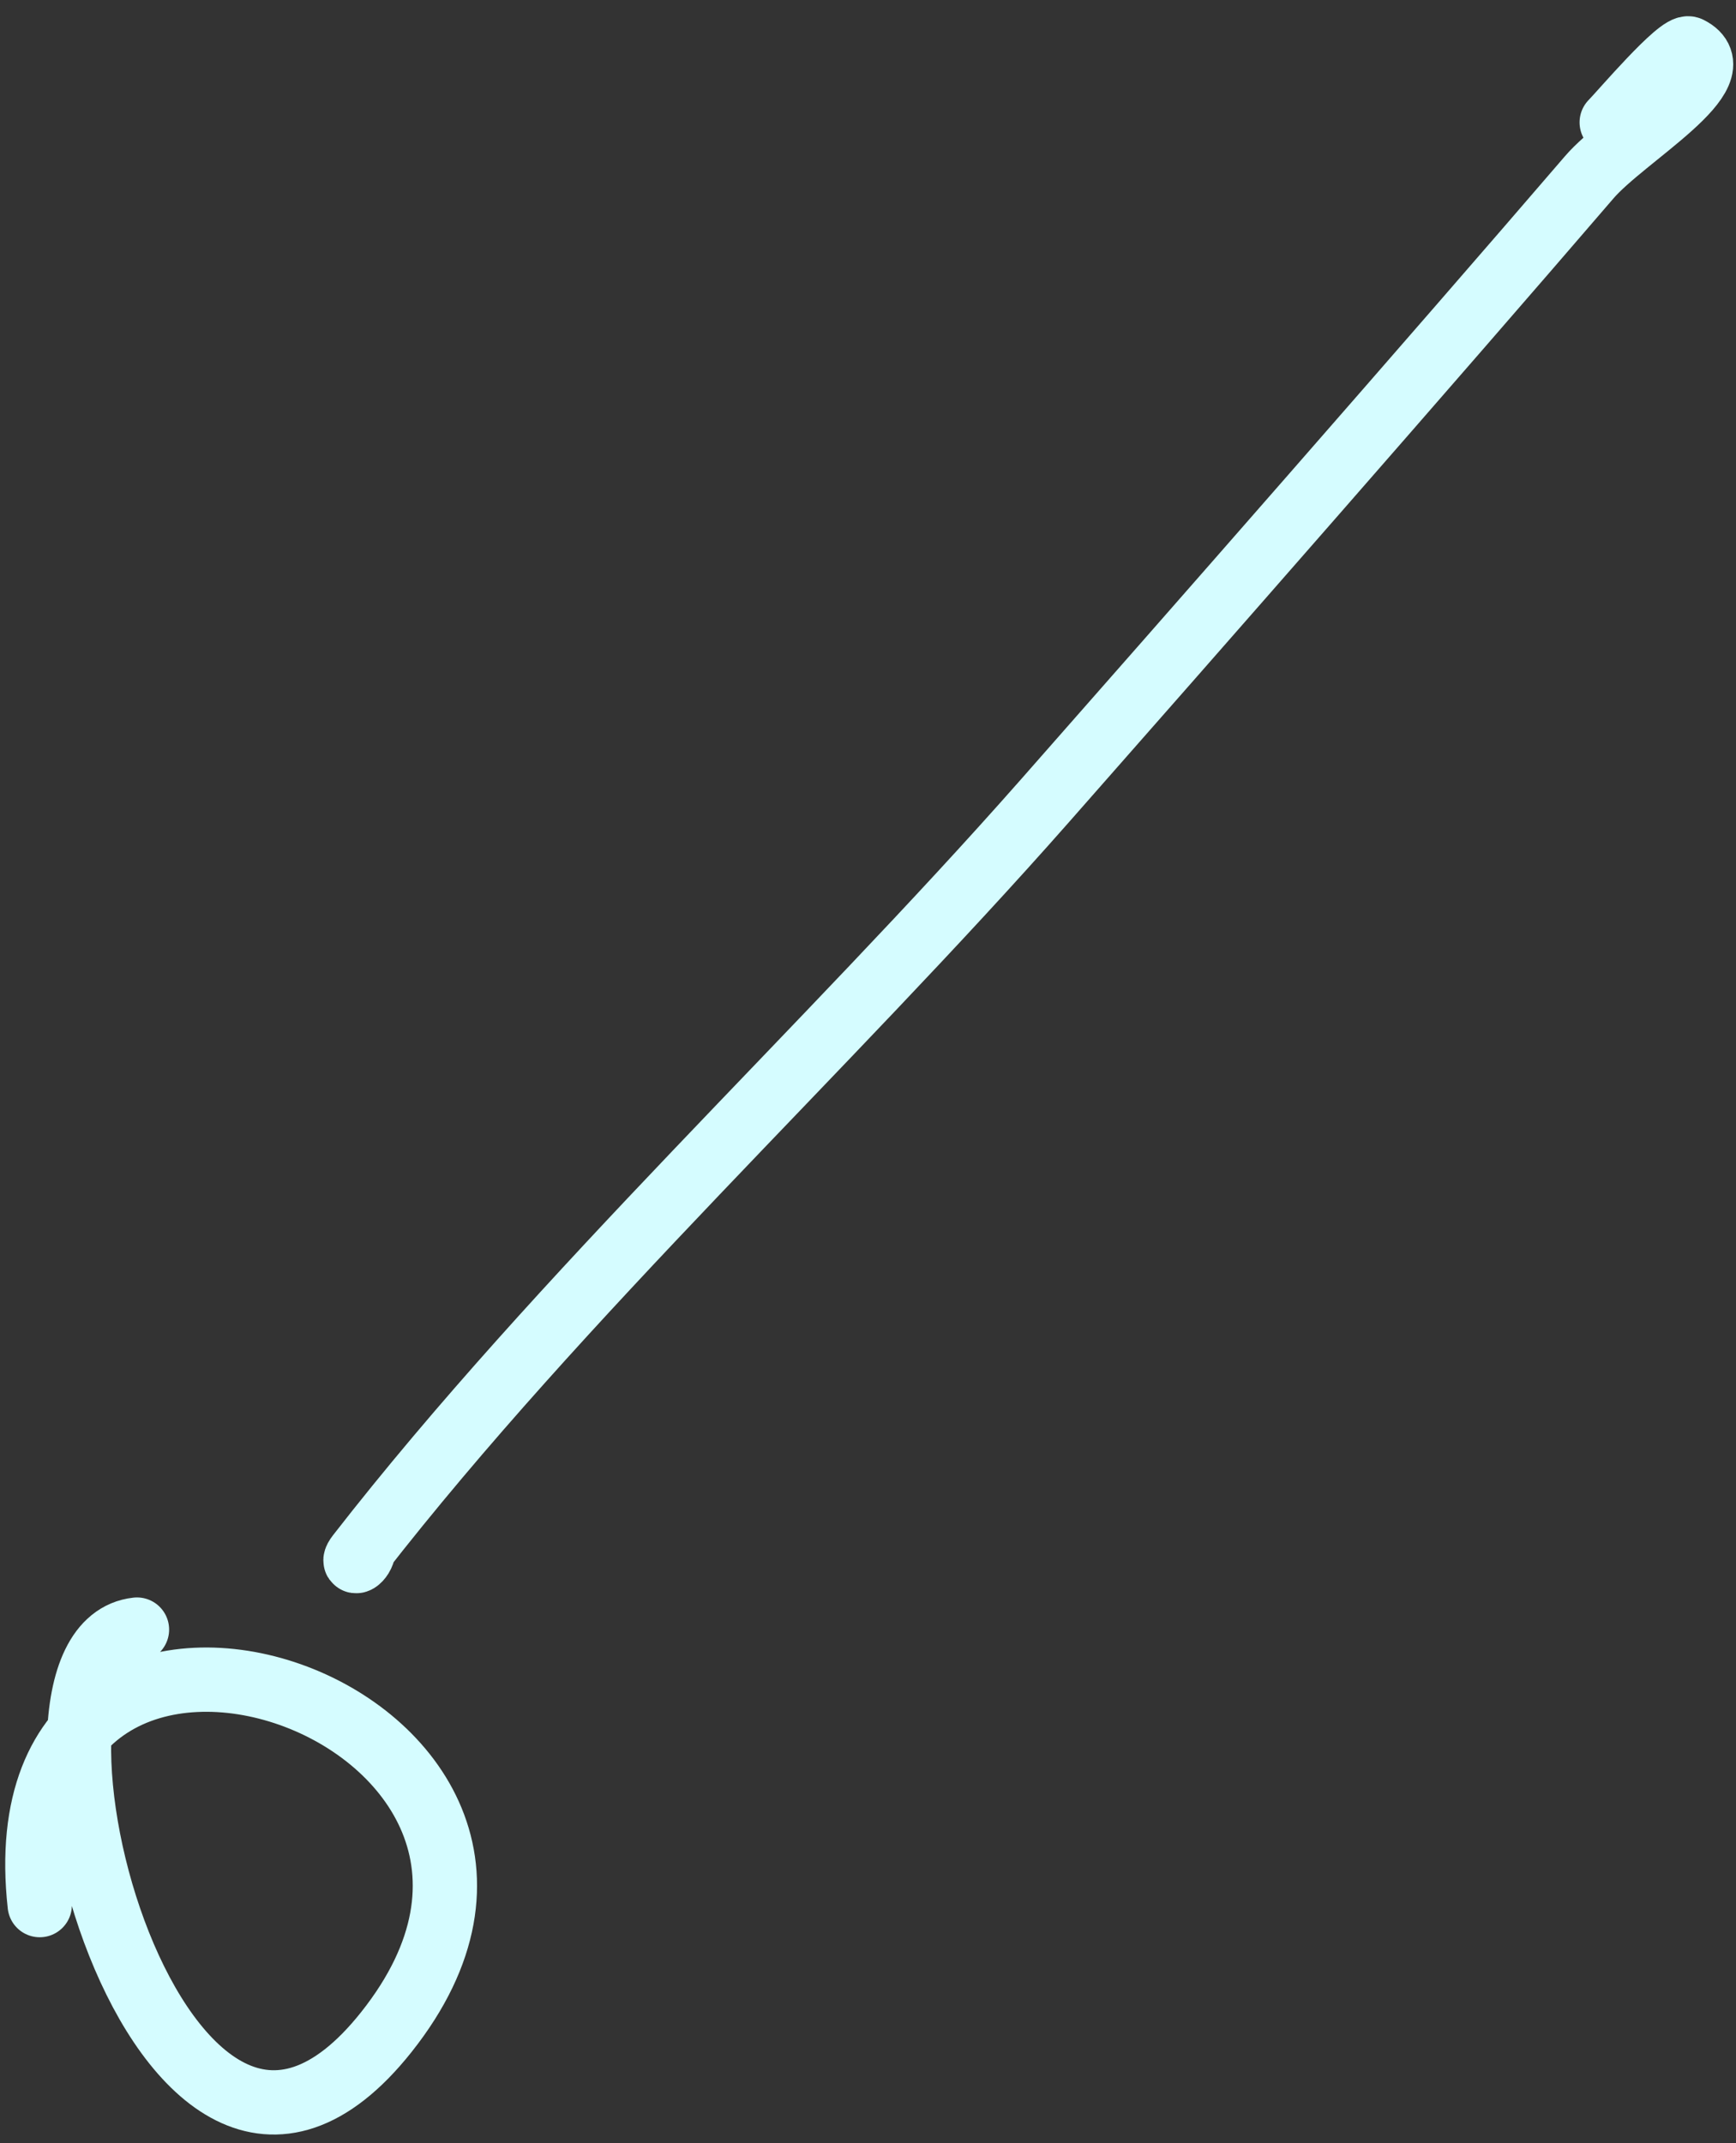
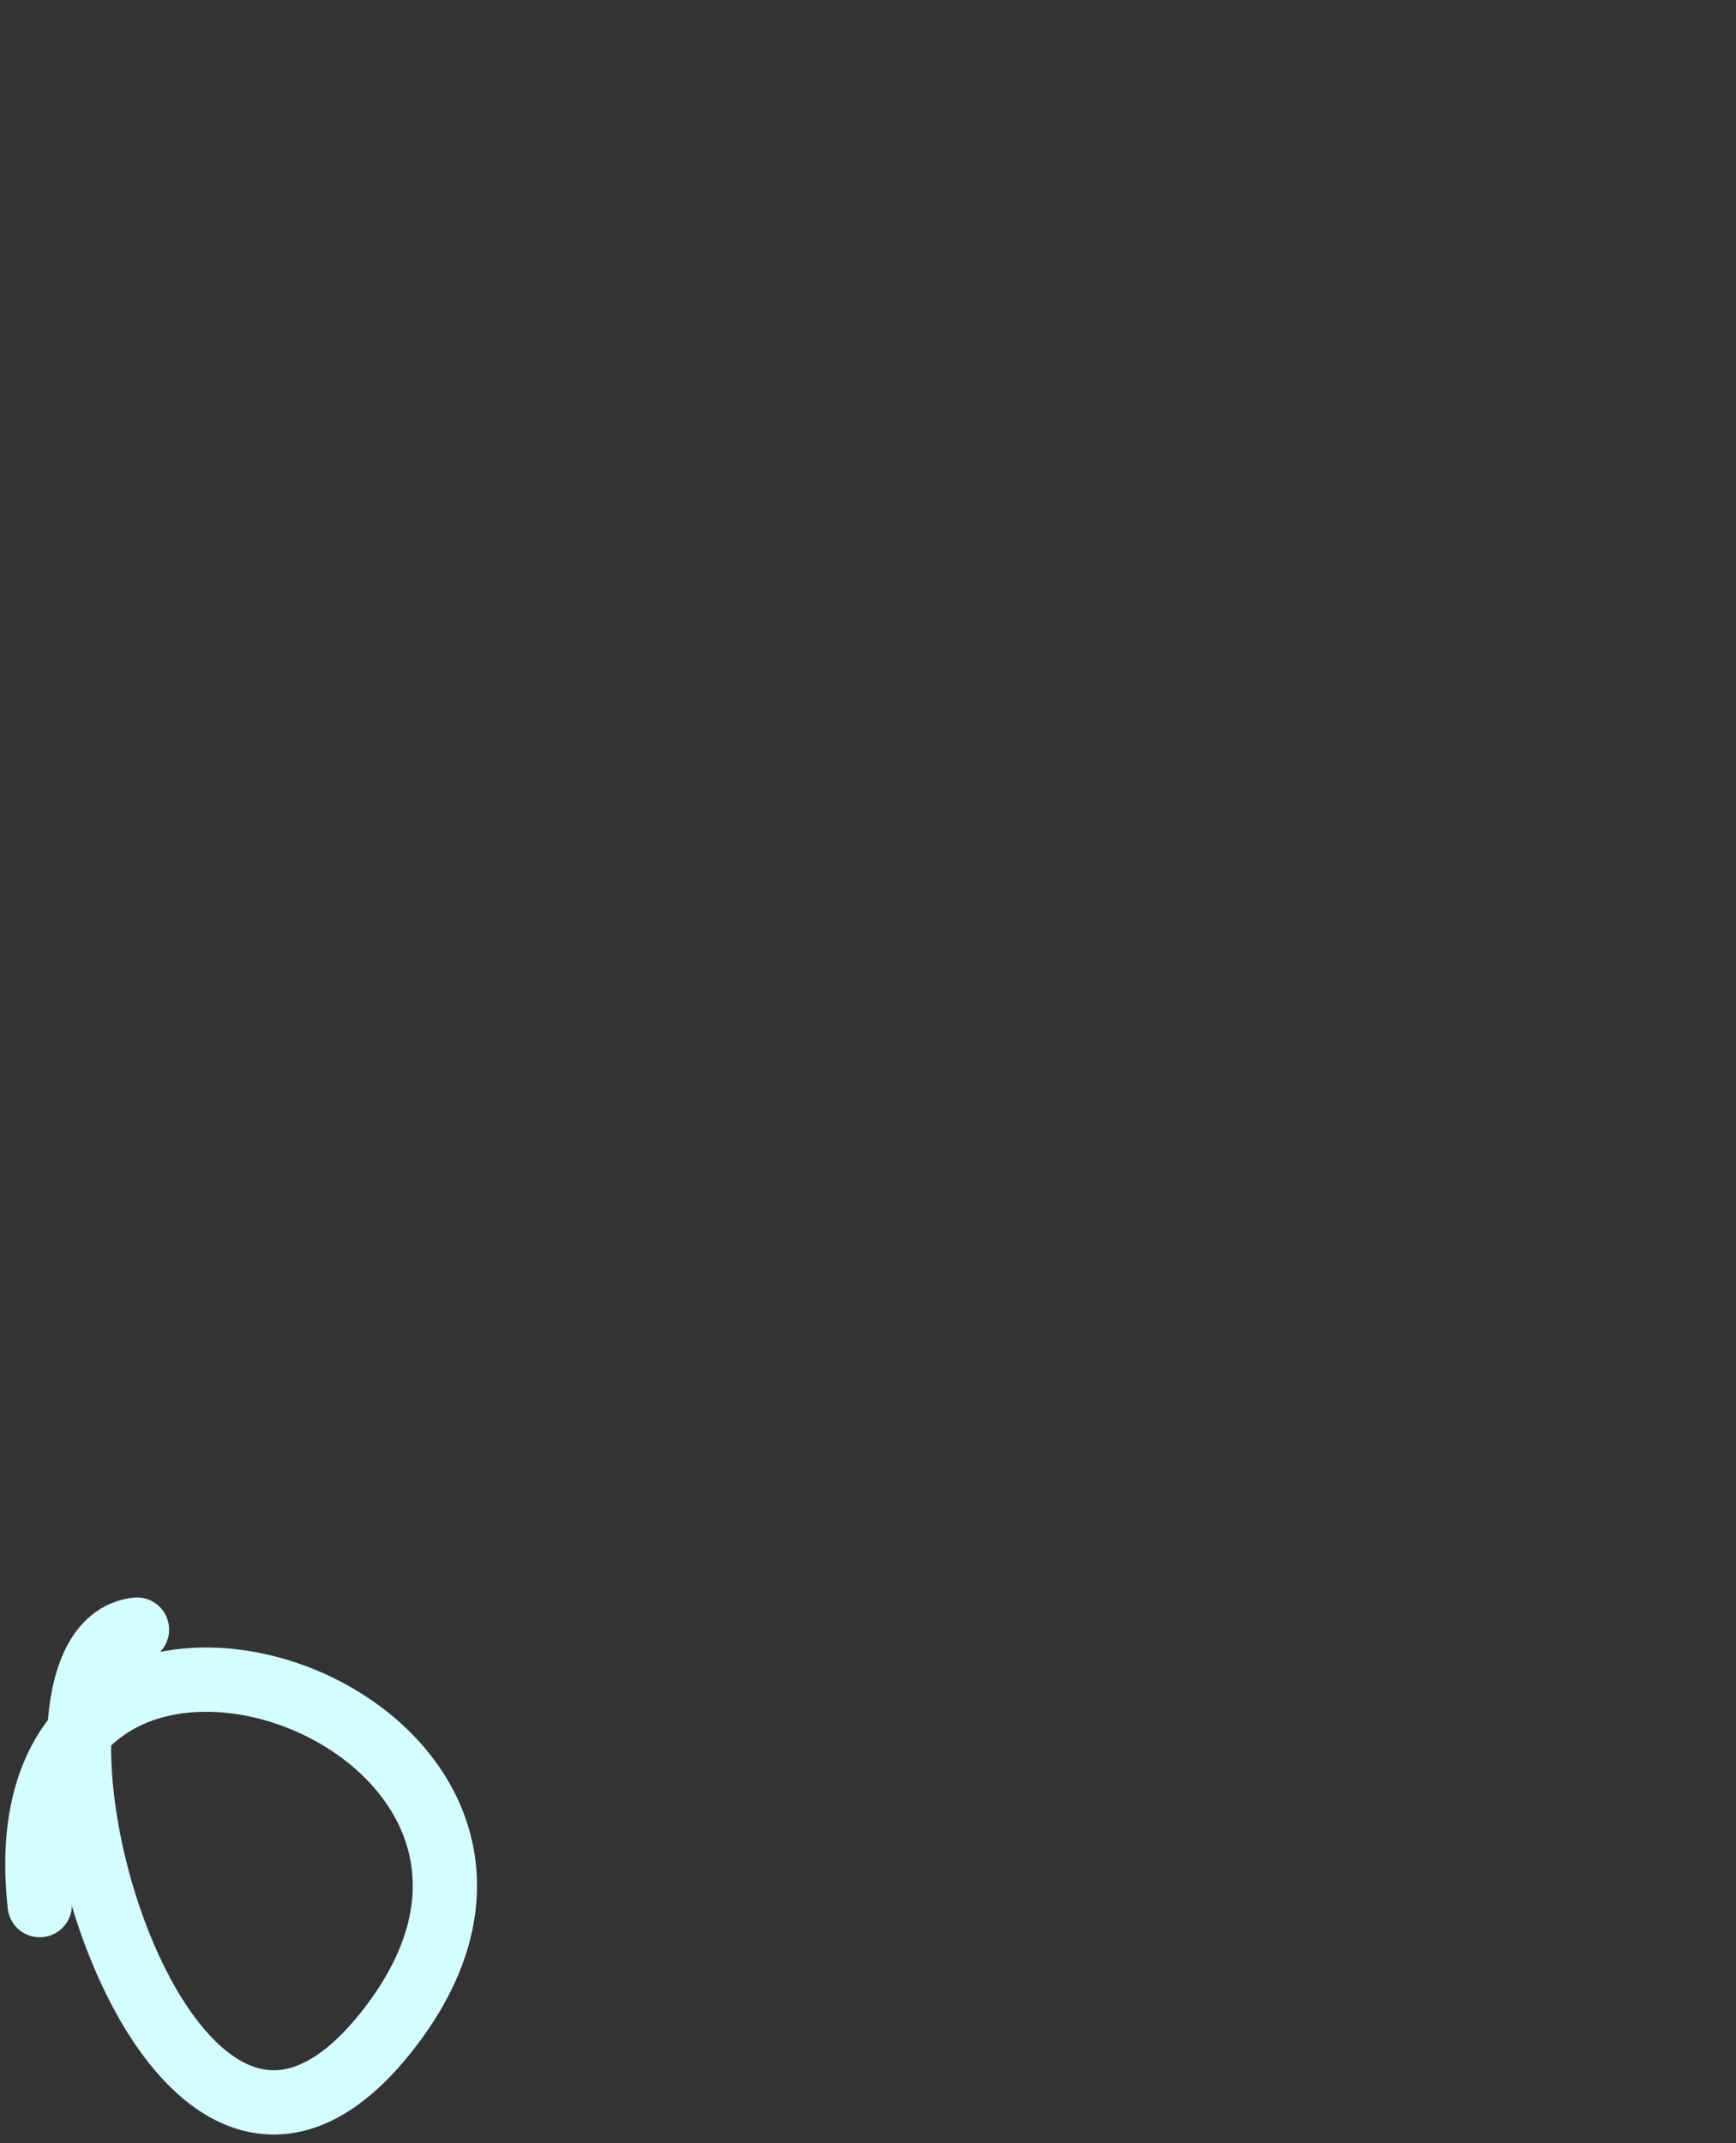
<svg xmlns="http://www.w3.org/2000/svg" width="81" height="100" viewBox="0 0 81 100" fill="none">
  <rect x="0" y="0" width="81" height="100" fill="#333333" stroke="none" />
  <path d="M6.391 76.032C-0.806 76.832 7.48 108.091 18.027 94.81C29.771 80.022 -0.29 69.585 1.854 88.887" stroke="#D5FCFF" stroke-width="3" stroke-linecap="round" />
-   <path d="M16.978 72.252C16.902 72.856 16.326 73.059 16.726 72.546C26.226 60.331 38.545 48.953 48.736 37.385C55.402 29.818 66.921 16.687 74.151 8.273C75.803 6.35 81.081 3.399 78.814 2.266C78.375 2.046 75.634 5.277 75.201 5.71" stroke="#D5FCFF" stroke-width="3" stroke-linecap="round" />
</svg>